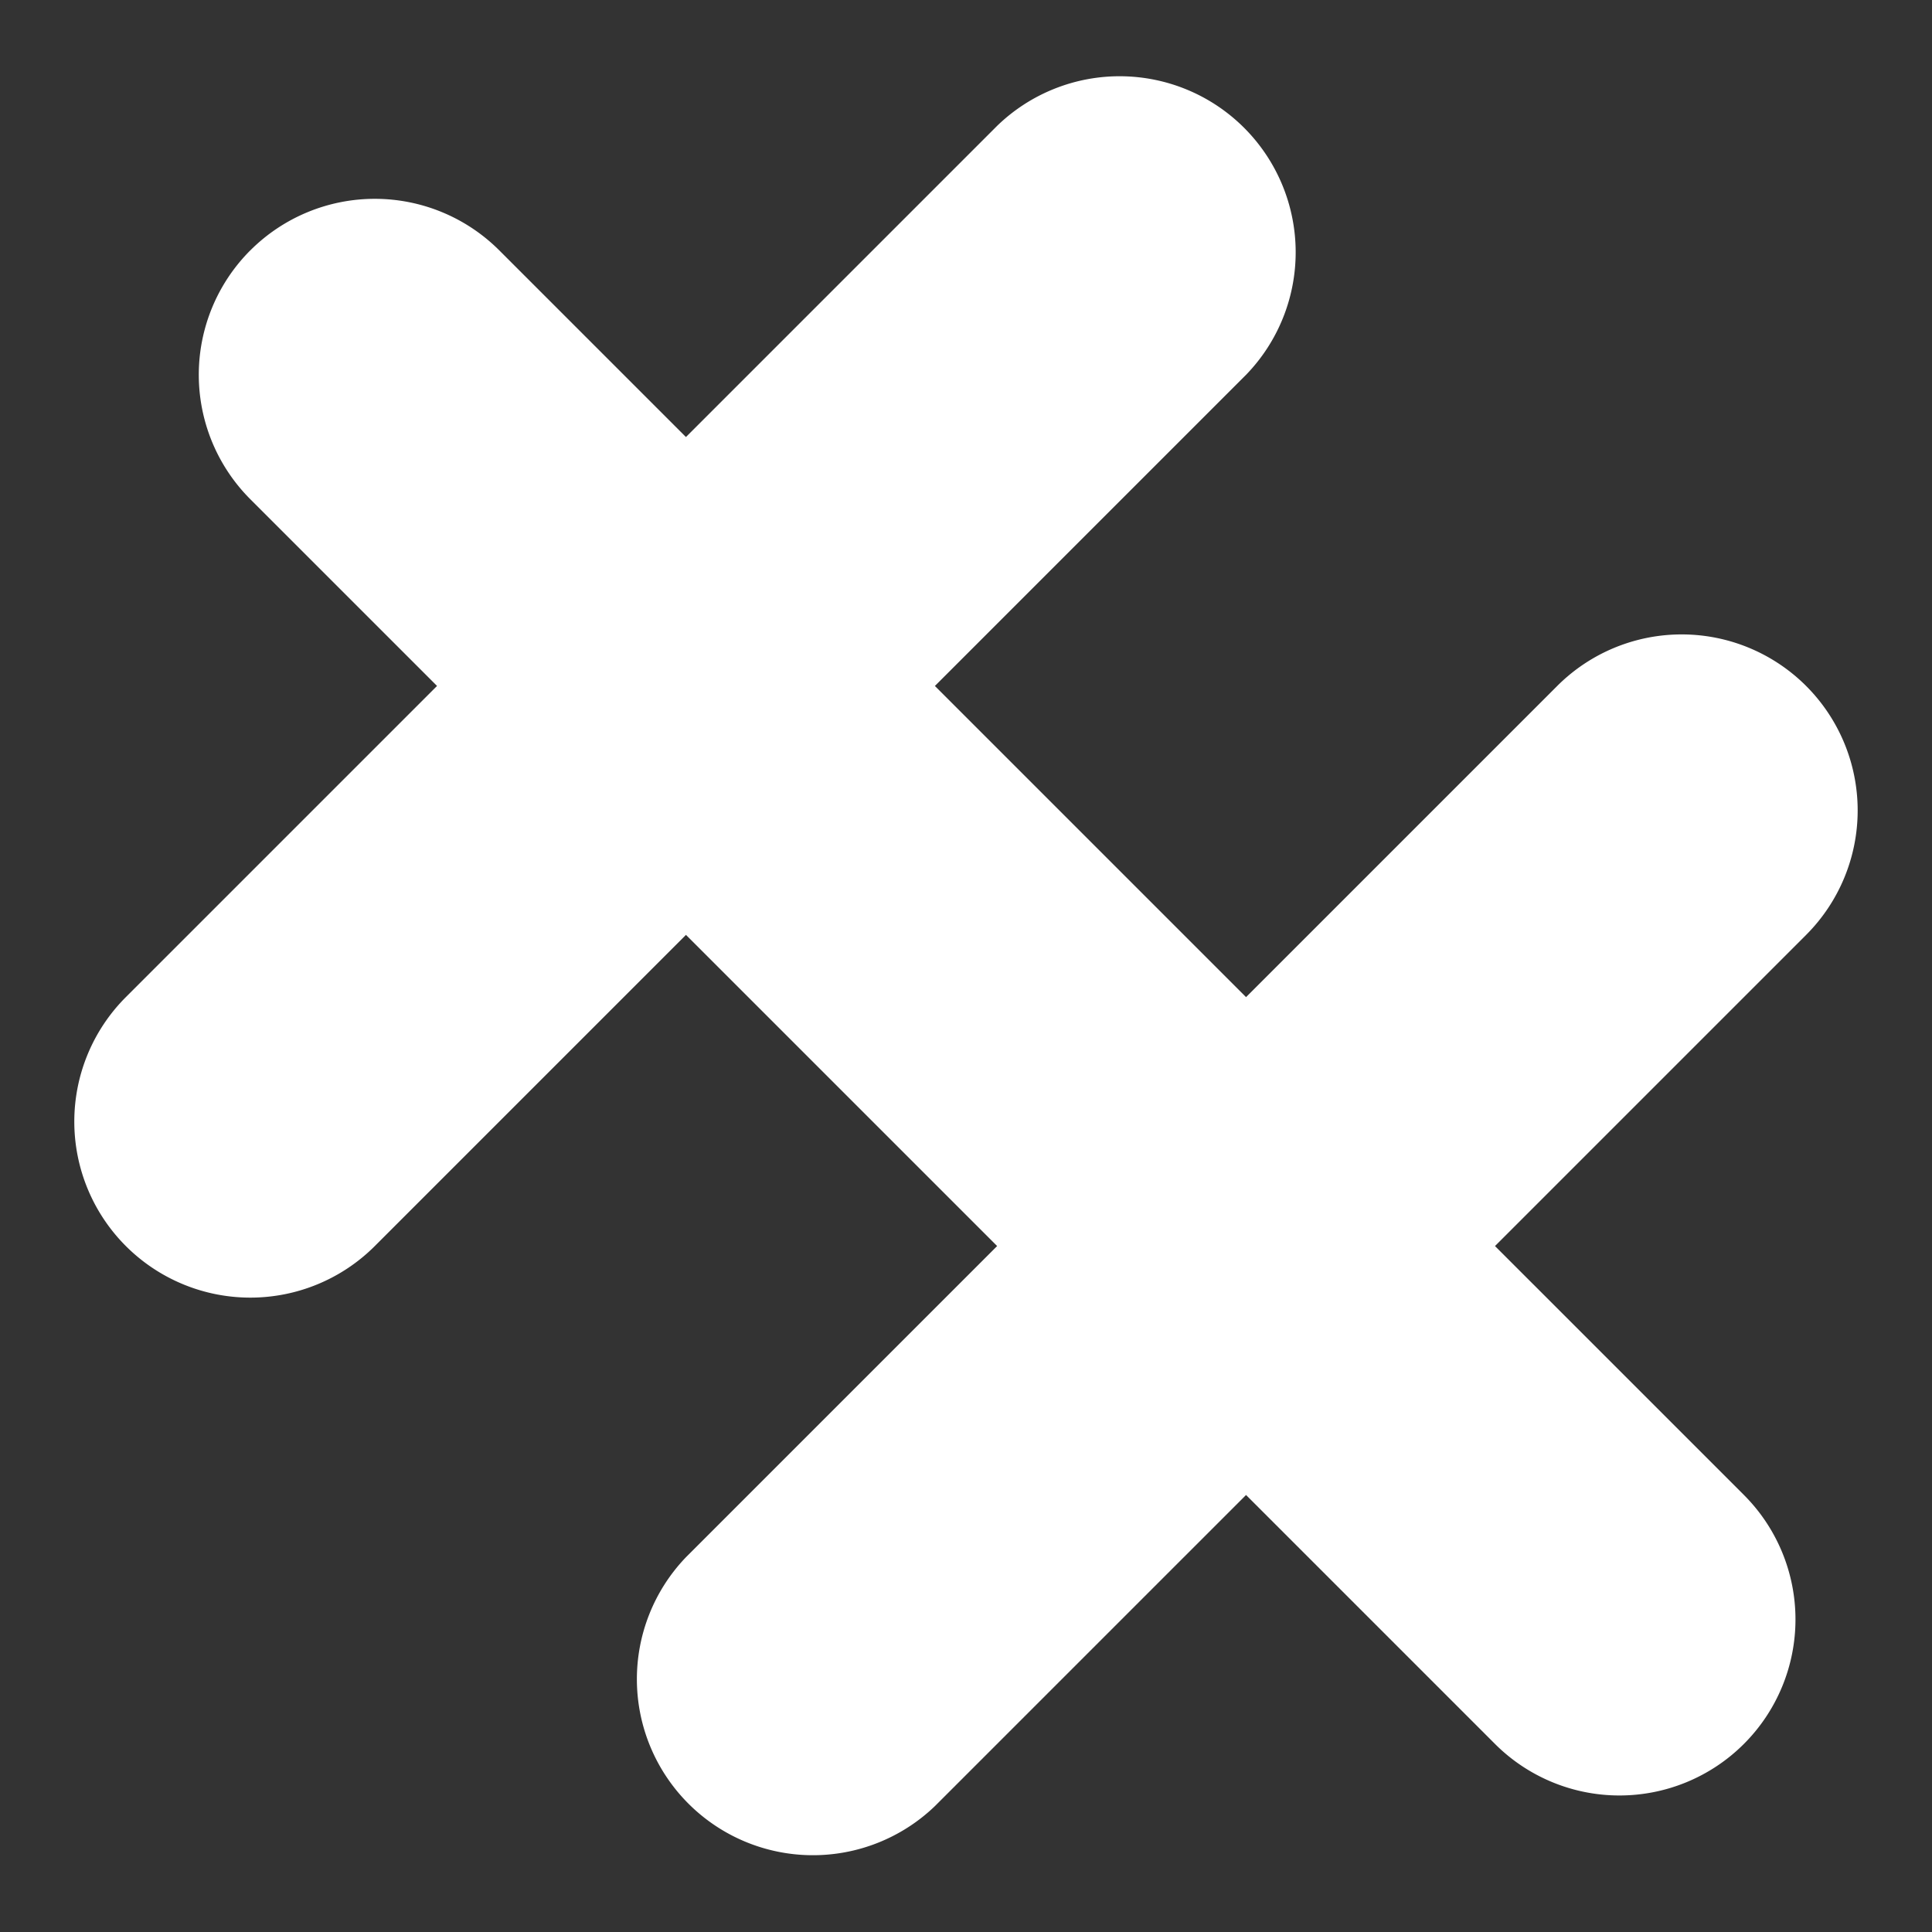
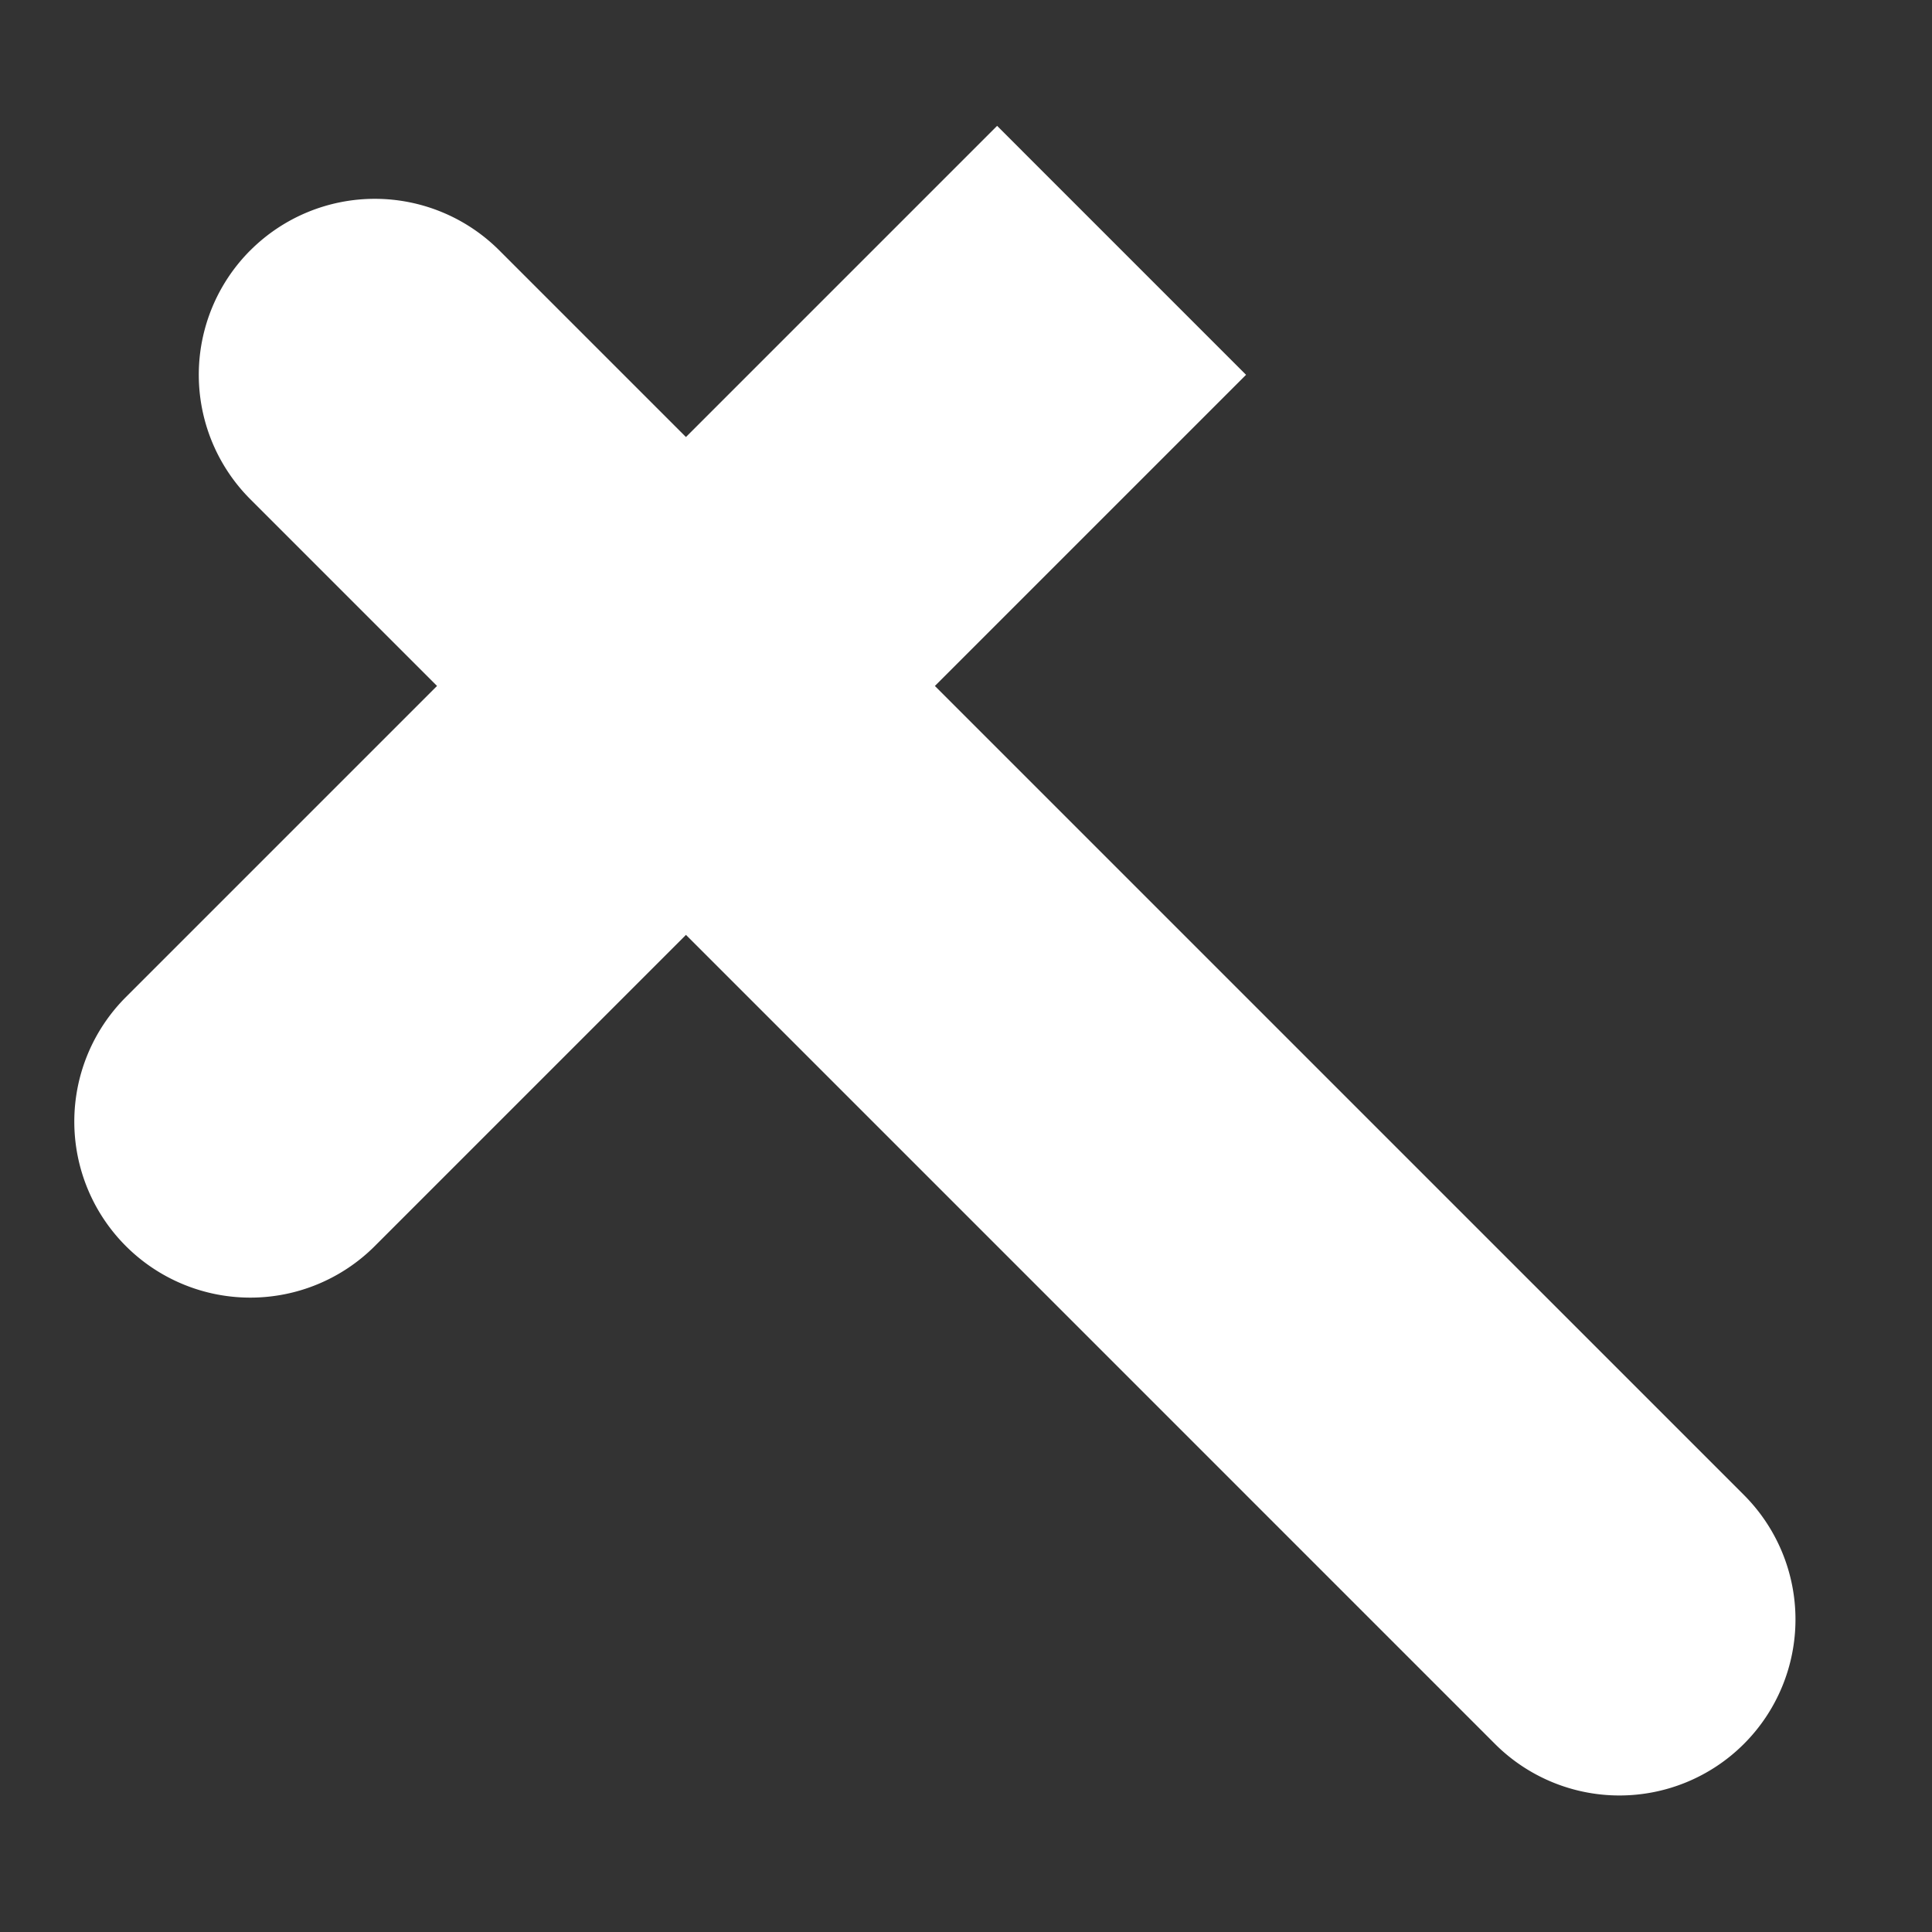
<svg xmlns="http://www.w3.org/2000/svg" width="48" height="48" fill="none">
  <rect width="100%" height="100%" fill="#333333" stroke="none" />
-   <path d="M24.773 3.127L3.127 24.773a4.373 4.373 0 006.185 6.185L30.958 9.312a4.374 4.374 0 00-6.185-6.185z" fill="#fff" />
+   <path d="M24.773 3.127L3.127 24.773a4.373 4.373 0 006.185 6.185L30.958 9.312z" fill="#fff" />
  <path d="M6.22 6.22a4.374 4.374 0 016.184 0l30.923 30.922a4.373 4.373 0 01-6.185 6.185L6.22 12.404a4.373 4.373 0 010-6.185z" fill="#fff" />
-   <path d="M44.873 17.043a4.374 4.374 0 010 6.184L23.227 44.873a4.374 4.374 0 01-6.185-6.184l21.646-21.646a4.373 4.373 0 016.185 0z" fill="#fff" />
</svg>